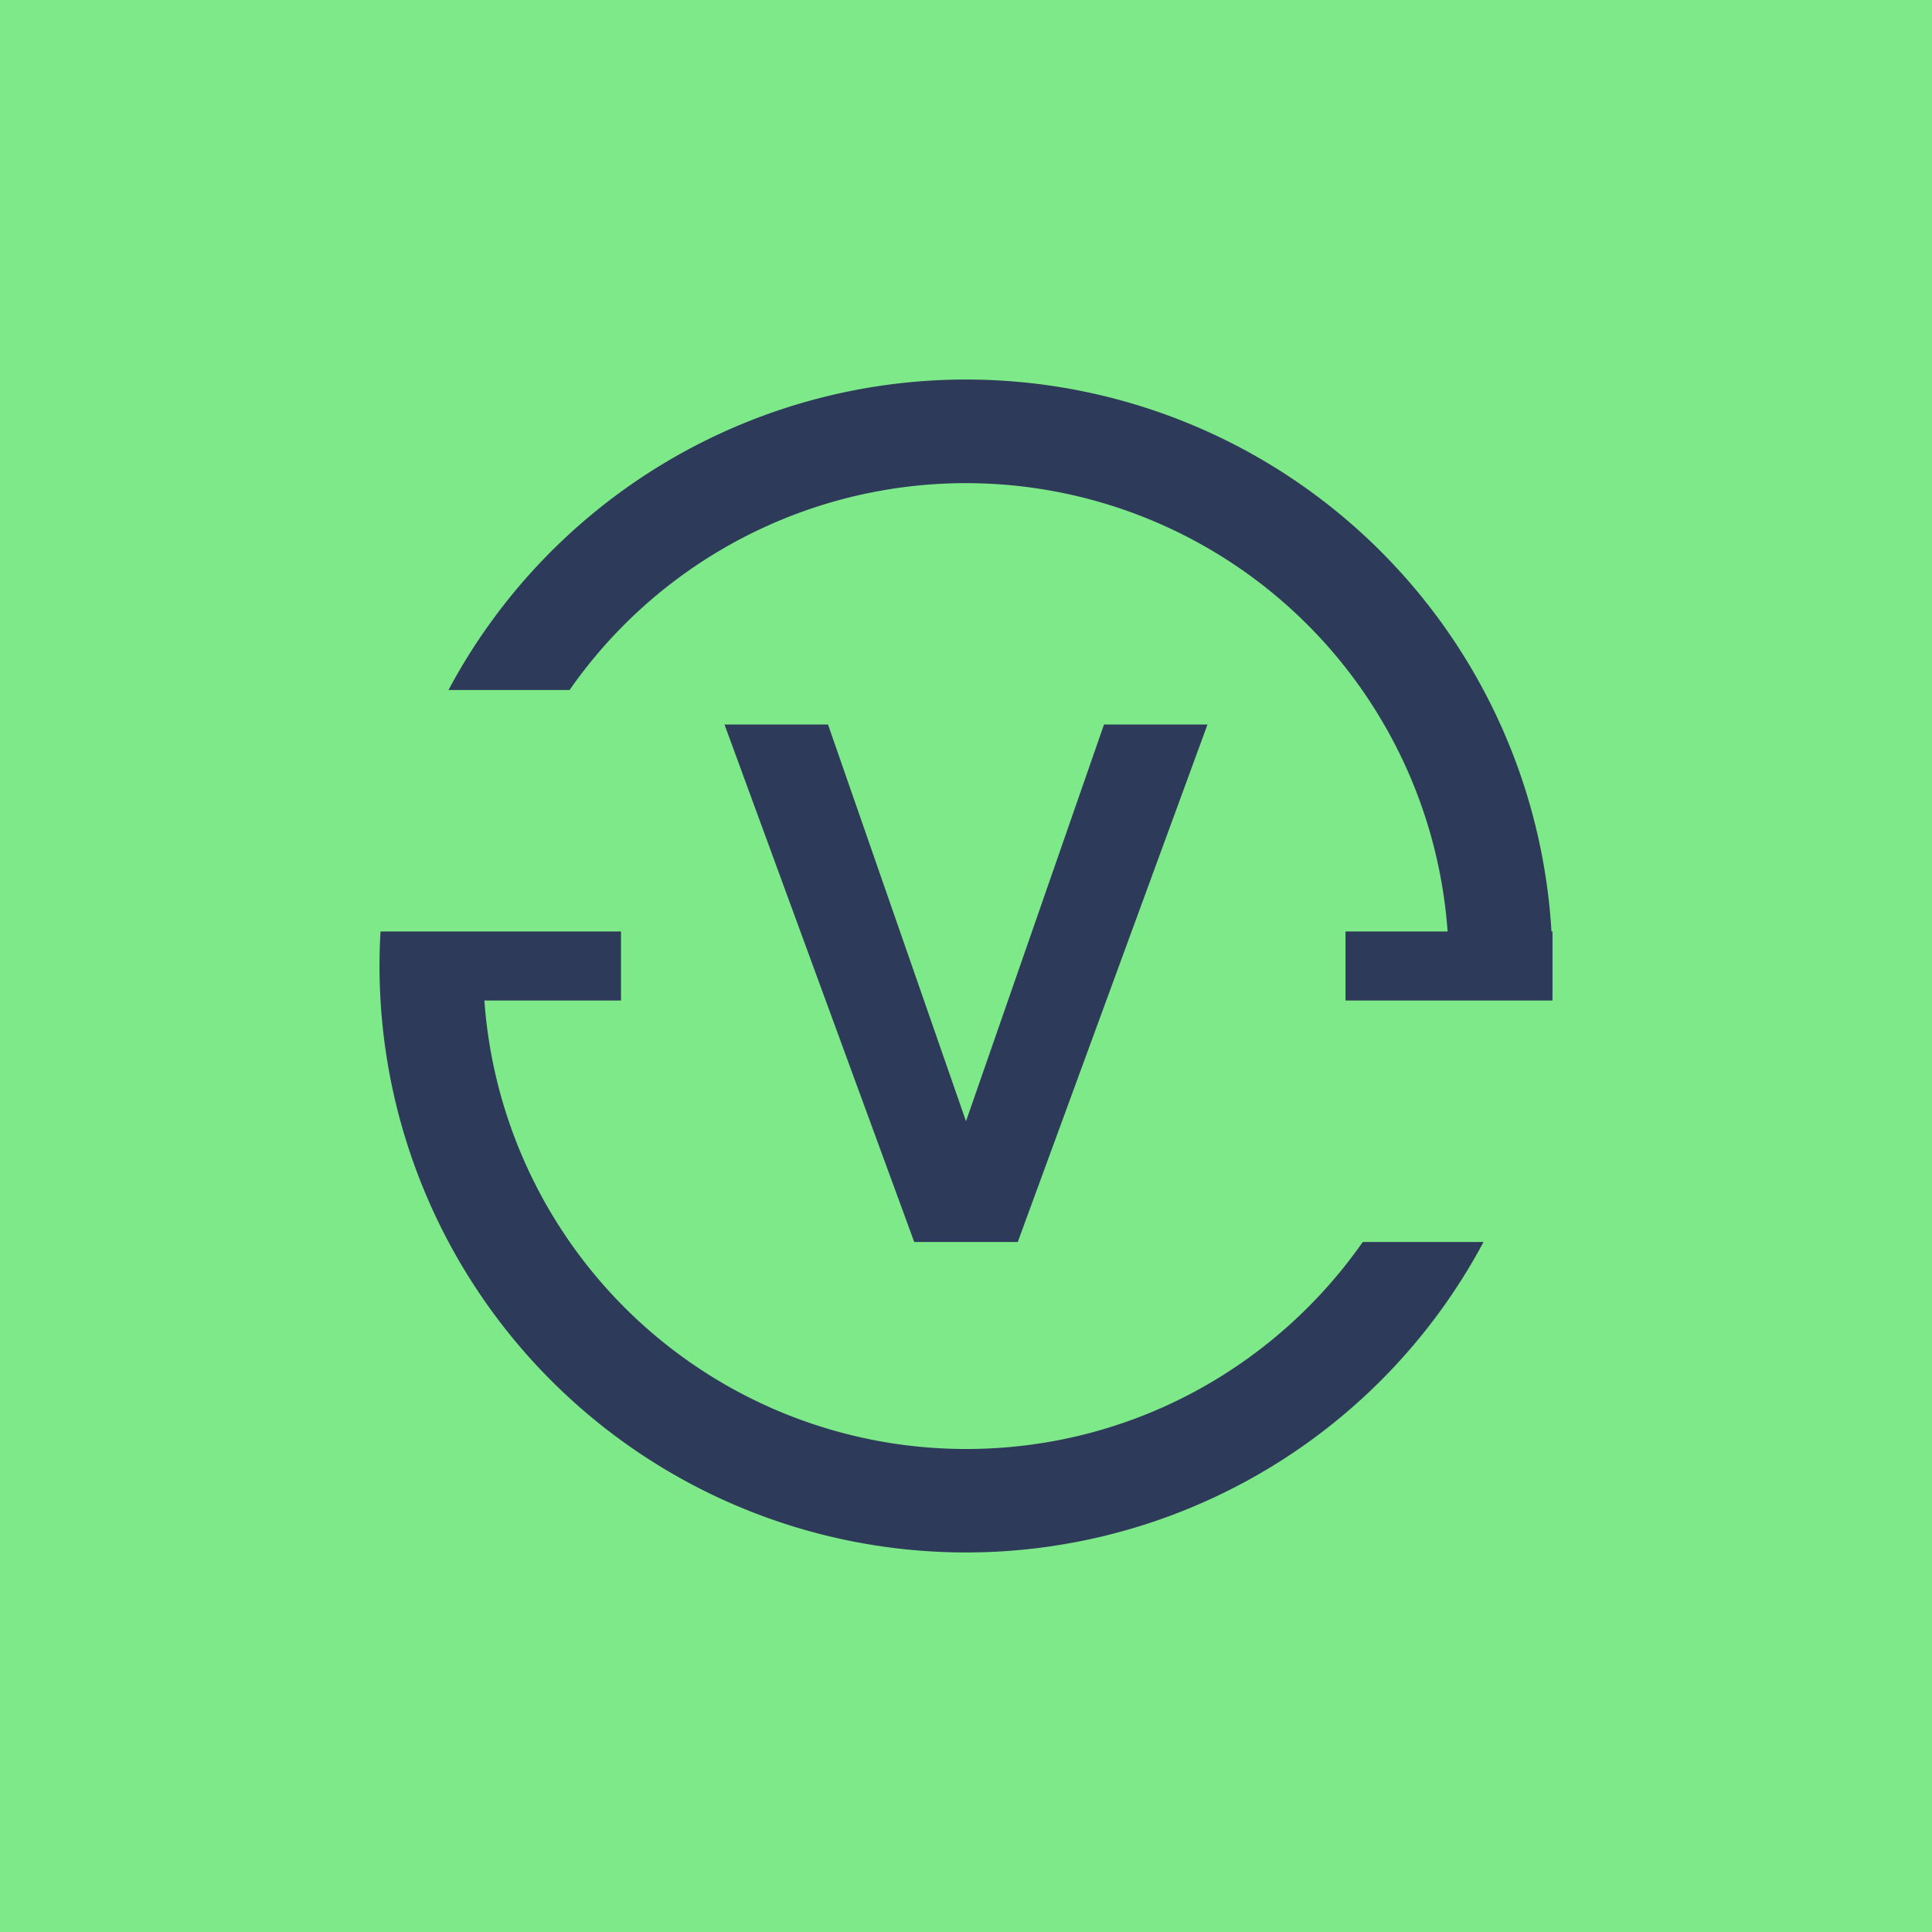
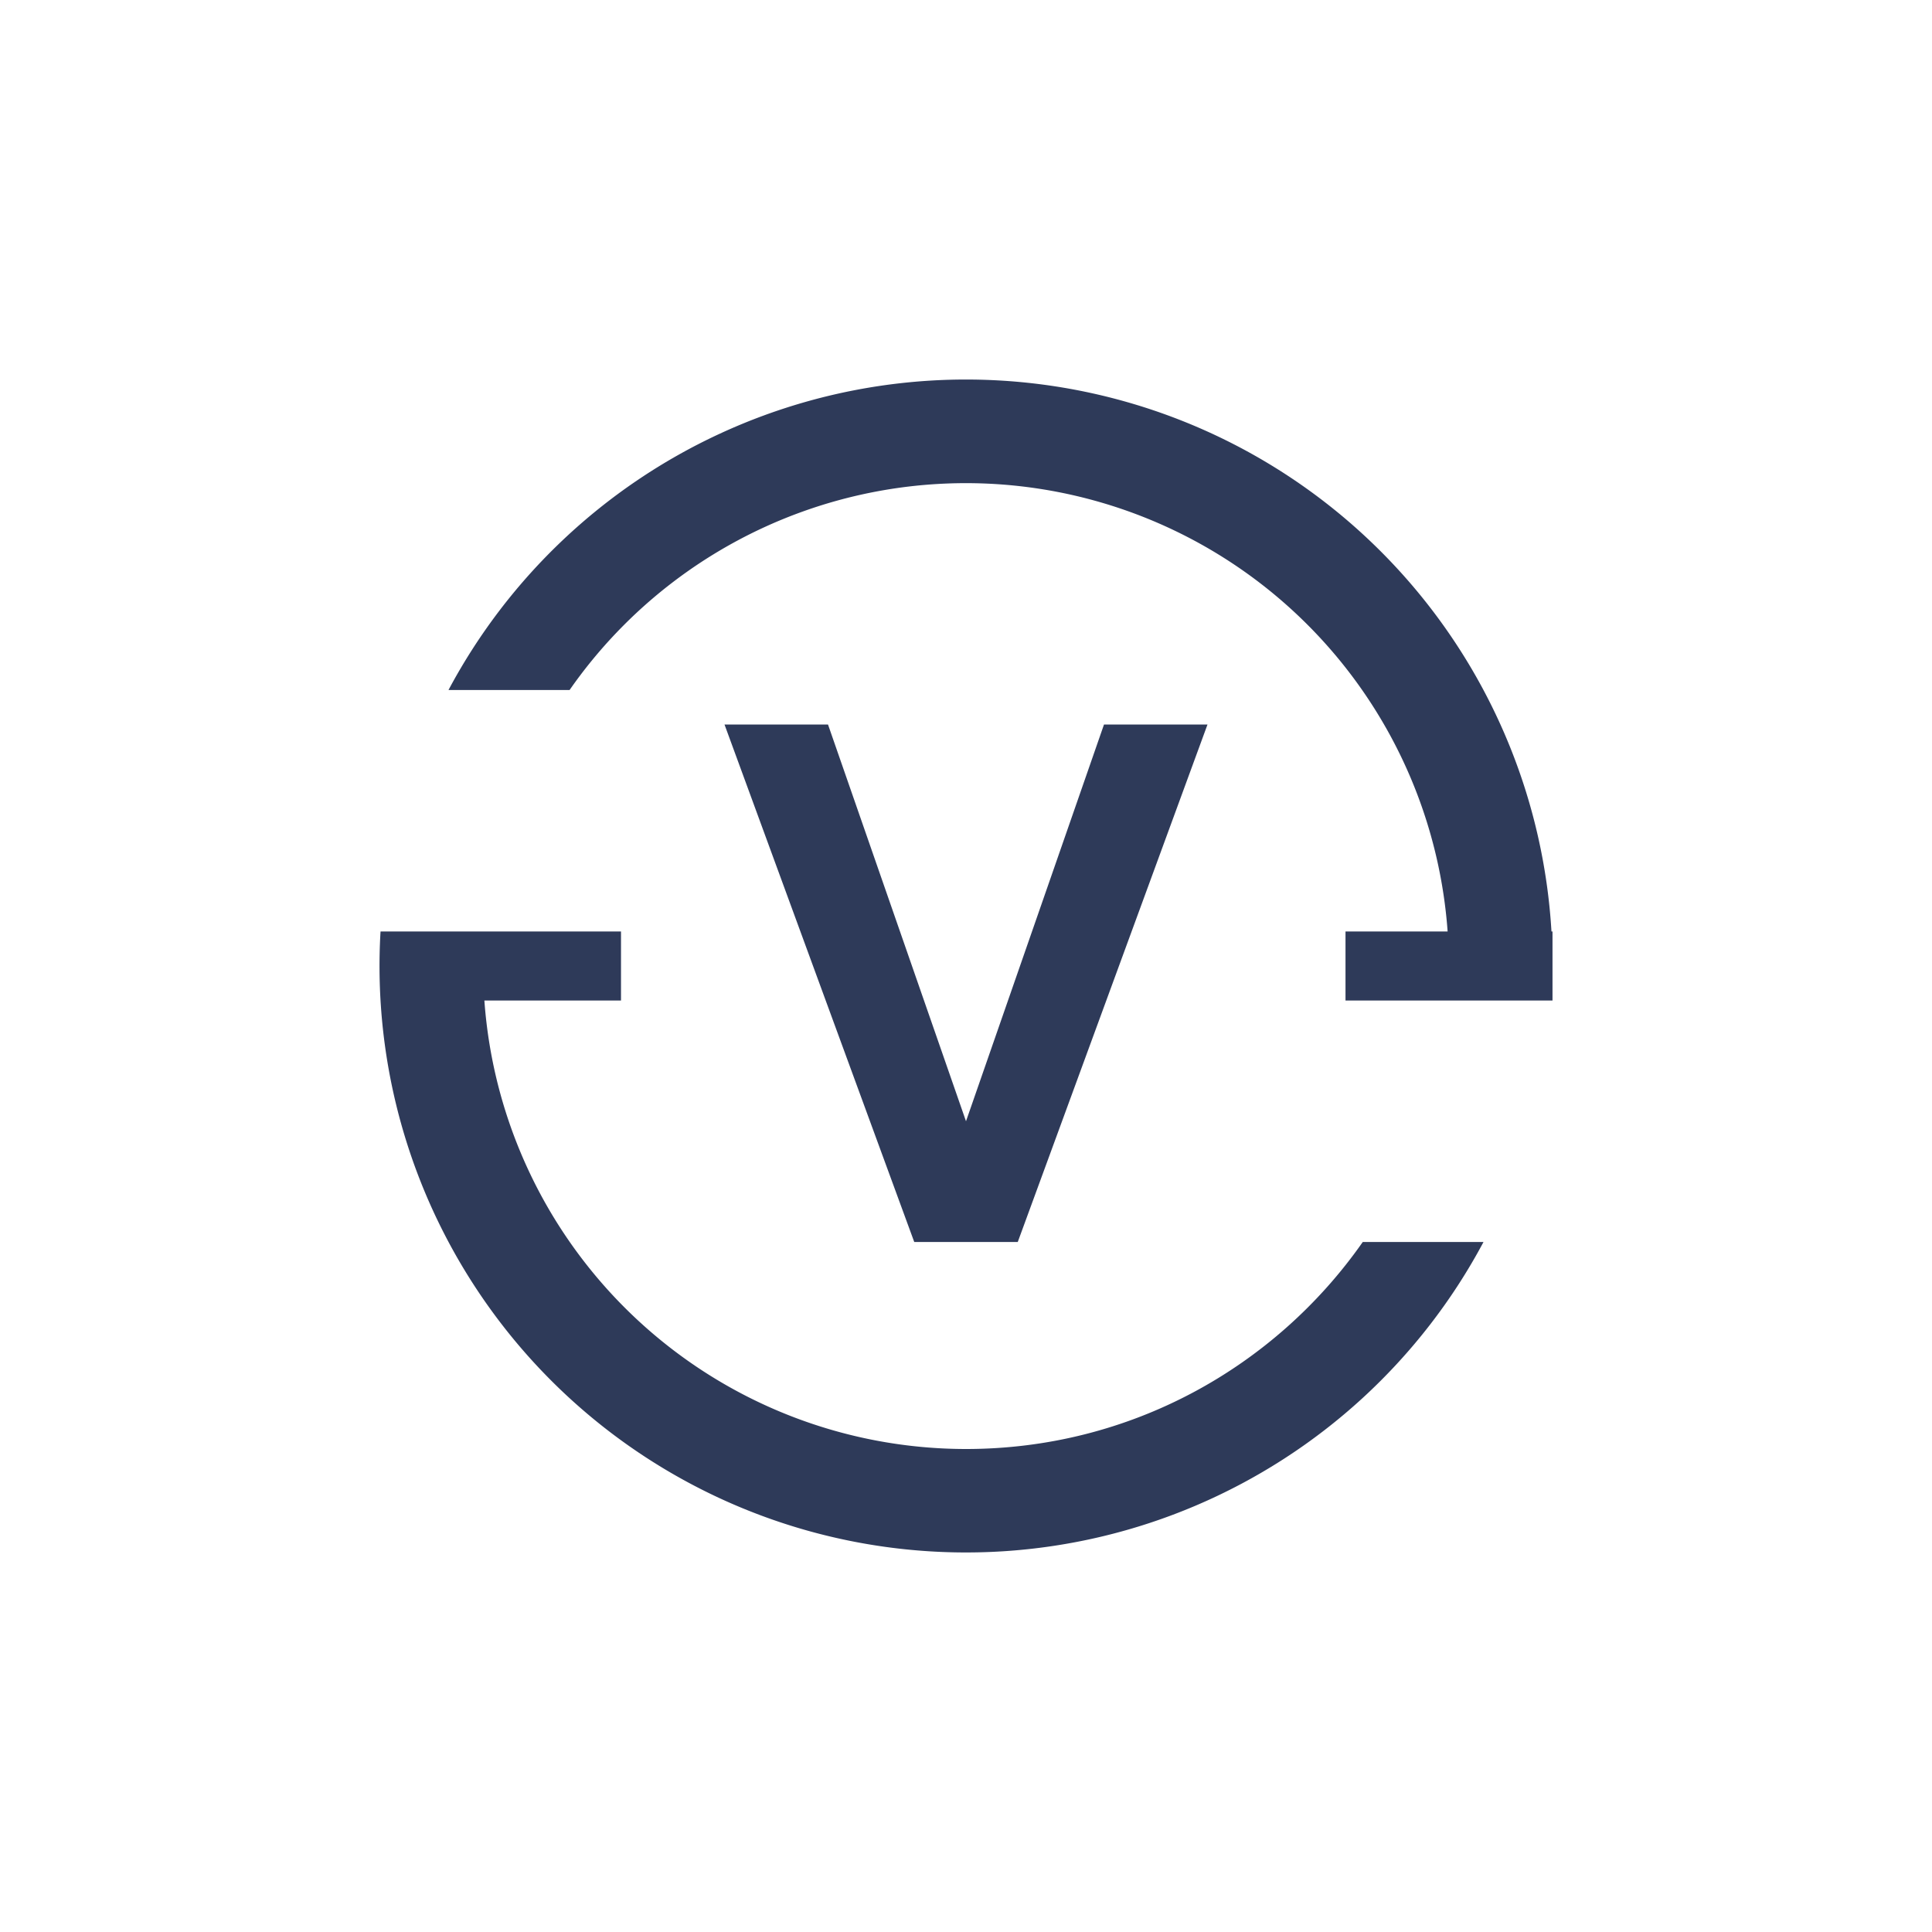
<svg xmlns="http://www.w3.org/2000/svg" width="56" height="56" viewBox="0 0 56 56">
-   <path fill="#7EE989" d="M0 0h56v56H0z" />
  <path d="M28 42c4.76 0 8.96-2.37 11.5-6H43a17 17 0 0 1-31.97-9H18v2h-3.96A14 14 0 0 0 28 42Zm11-15h2.96a14 14 0 0 0-25.45-7H13a17 17 0 0 1 31.97 7H45v2h-6v-2Zm-18-6h3l4 11.5L32 21h3l-5.5 15h-3L21 21Z" fill="#2E3A59" />
</svg>